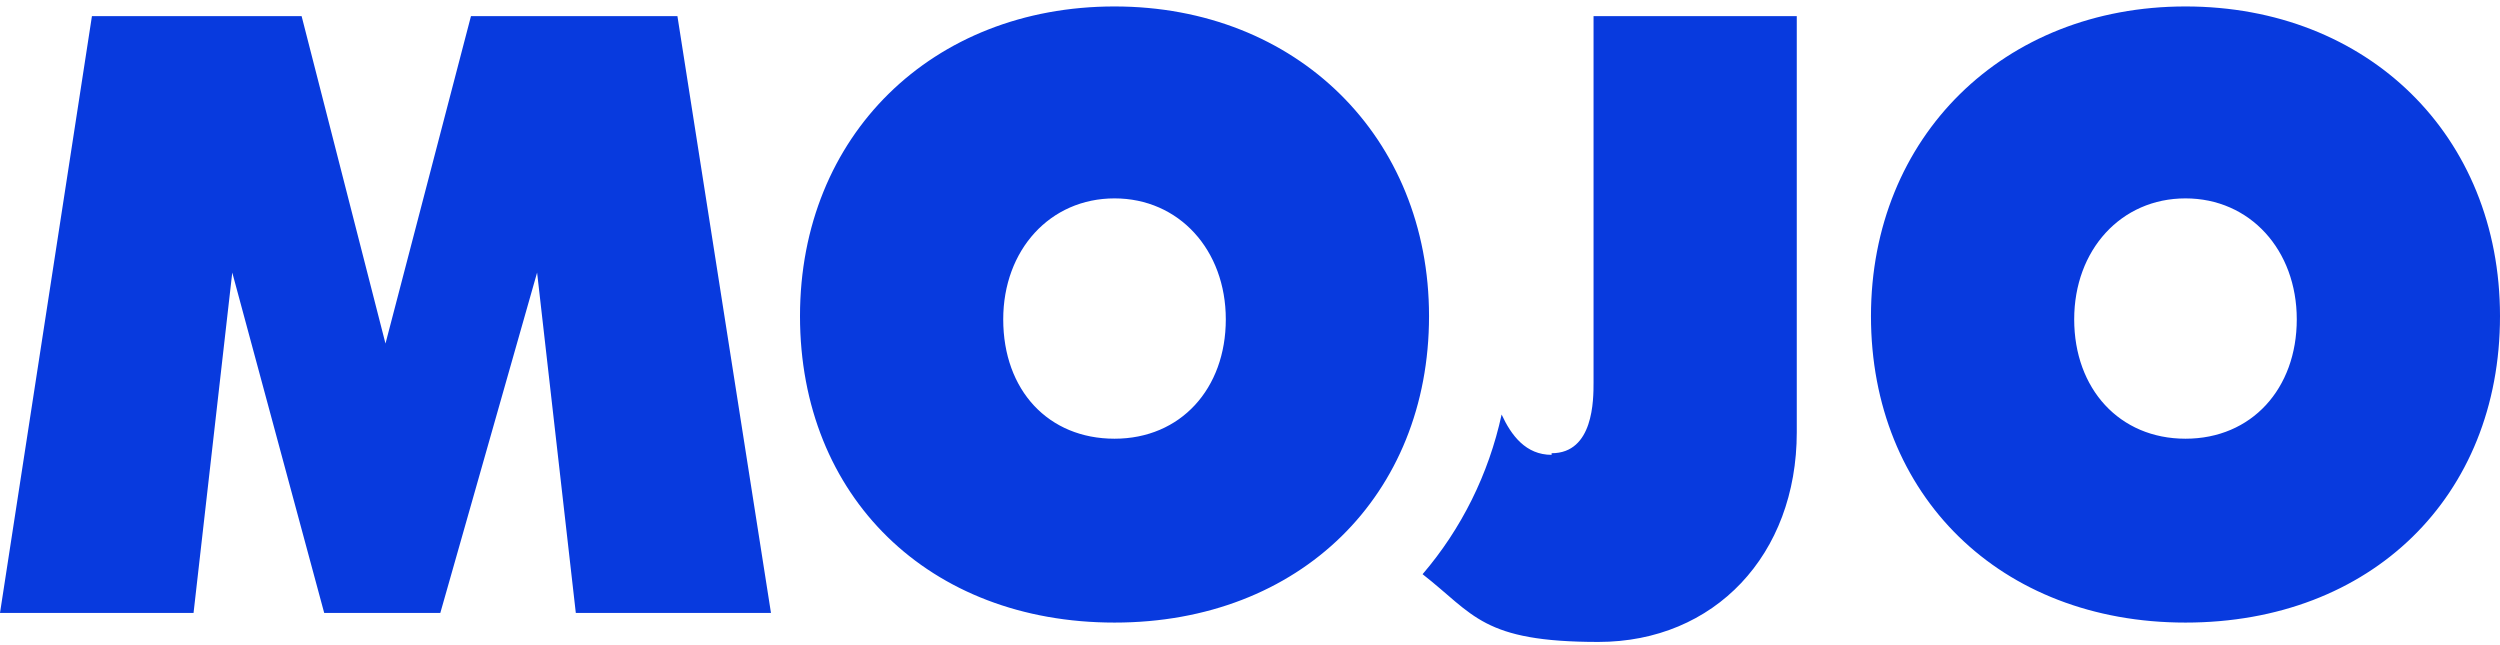
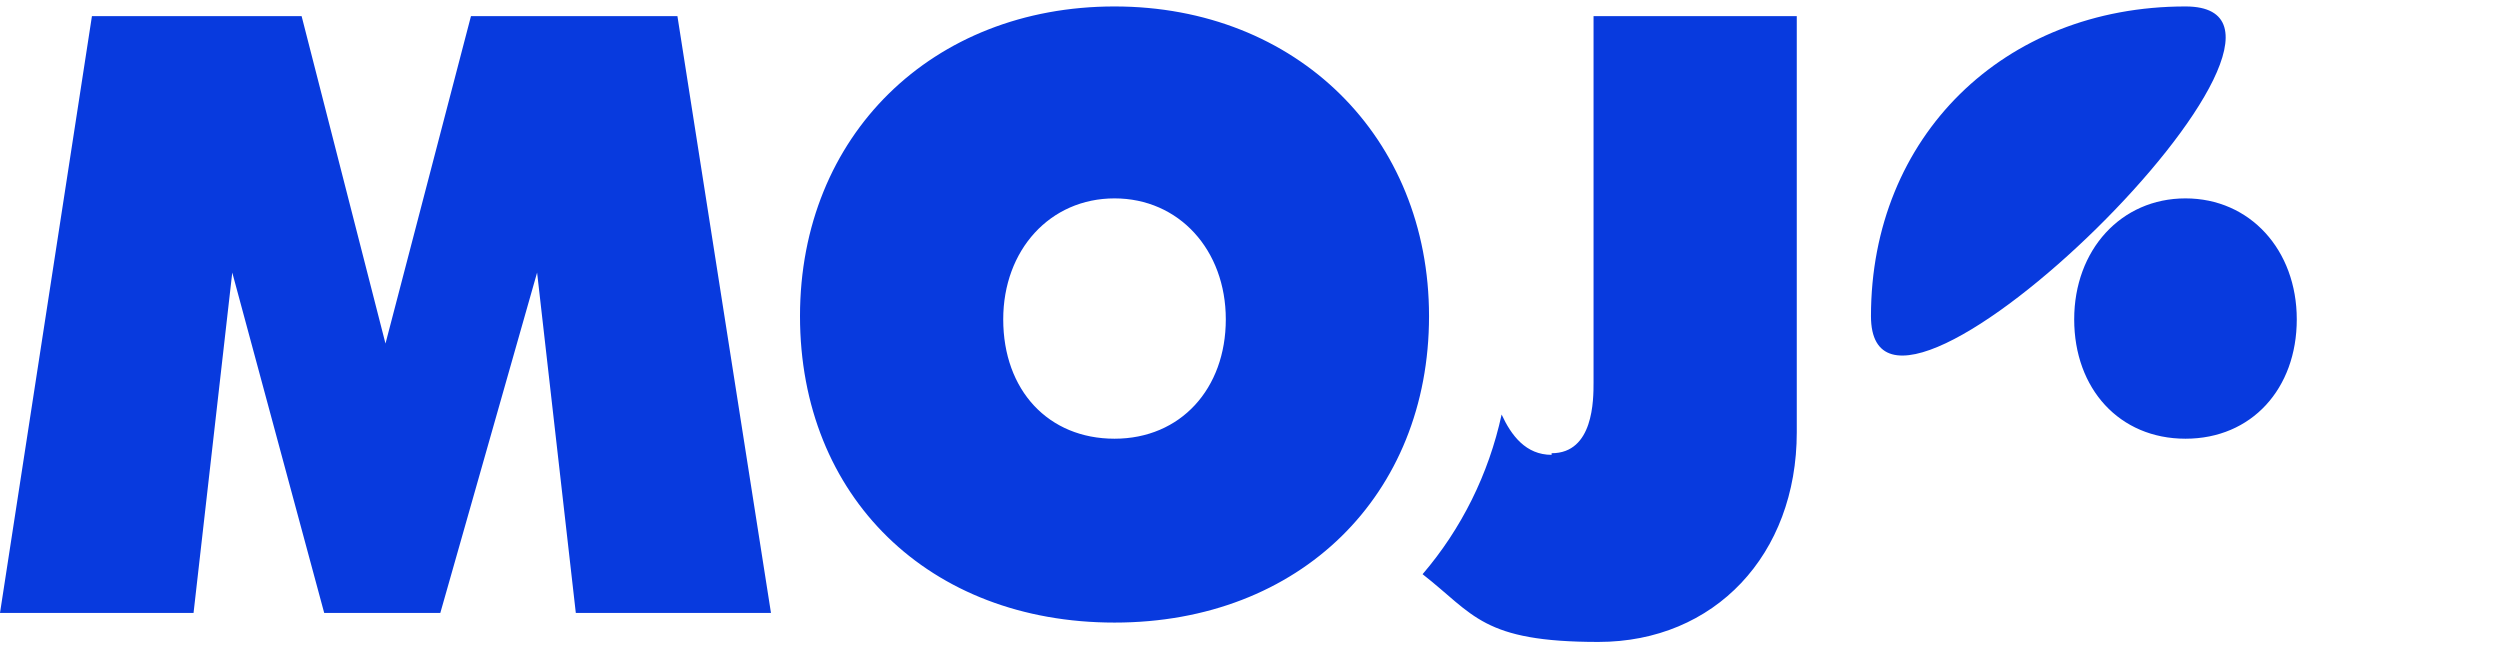
<svg xmlns="http://www.w3.org/2000/svg" id="Laag_1" version="1.1" viewBox="0 0 155 40">
  <defs>
    <style>
      .st0 {
        fill: #083ade;
        fill-rule: evenodd;
      }
    </style>
  </defs>
-   <path class="st0" d="M49.6,19.6C49.6,8.4,57.8.4,69.1.4s19.5,8.1,19.5,19.2-8,19-19.5,19-19.5-7.8-19.5-19ZM62.2,19.8c0,4.4,2.8,7.4,6.9,7.4s6.9-3.1,6.9-7.4-2.9-7.5-6.9-7.5-6.9,3.2-6.9,7.5h0ZM23.9,21.3L29.2,1h12.8l5.8,37h-12.1l-2.4-21.1-6,21.1h-7.2l-5.7-21.1-2.4,21.1H0L5.7,1h13s5.2,20.3,5.2,20.3ZM135.5.4c-11.3,0-19.5,8.1-19.5,19.2s8,19,19.5,19,19.5-7.8,19.5-19S146.8.4,135.5.4ZM135.5,27.2c-4.1,0-6.9-3.1-6.9-7.4s2.9-7.5,6.9-7.5,6.9,3.2,6.9,7.5-2.8,7.4-6.9,7.4h0ZM96.2,28.1c2.6,0,2.6-3.3,2.6-4.4V1h12.6v25.8c0,7.6-5.1,13-12.3,13s-7.7-1.7-10.9-4.2c2.4-2.8,4.1-6.2,4.9-9.9.6,1.3,1.5,2.5,3.1,2.5h0Z" />
+   <path class="st0" d="M49.6,19.6C49.6,8.4,57.8.4,69.1.4s19.5,8.1,19.5,19.2-8,19-19.5,19-19.5-7.8-19.5-19ZM62.2,19.8c0,4.4,2.8,7.4,6.9,7.4s6.9-3.1,6.9-7.4-2.9-7.5-6.9-7.5-6.9,3.2-6.9,7.5h0ZM23.9,21.3L29.2,1h12.8l5.8,37h-12.1l-2.4-21.1-6,21.1h-7.2l-5.7-21.1-2.4,21.1H0L5.7,1h13s5.2,20.3,5.2,20.3ZM135.5.4c-11.3,0-19.5,8.1-19.5,19.2S146.8.4,135.5.4ZM135.5,27.2c-4.1,0-6.9-3.1-6.9-7.4s2.9-7.5,6.9-7.5,6.9,3.2,6.9,7.5-2.8,7.4-6.9,7.4h0ZM96.2,28.1c2.6,0,2.6-3.3,2.6-4.4V1h12.6v25.8c0,7.6-5.1,13-12.3,13s-7.7-1.7-10.9-4.2c2.4-2.8,4.1-6.2,4.9-9.9.6,1.3,1.5,2.5,3.1,2.5h0Z" />
</svg>